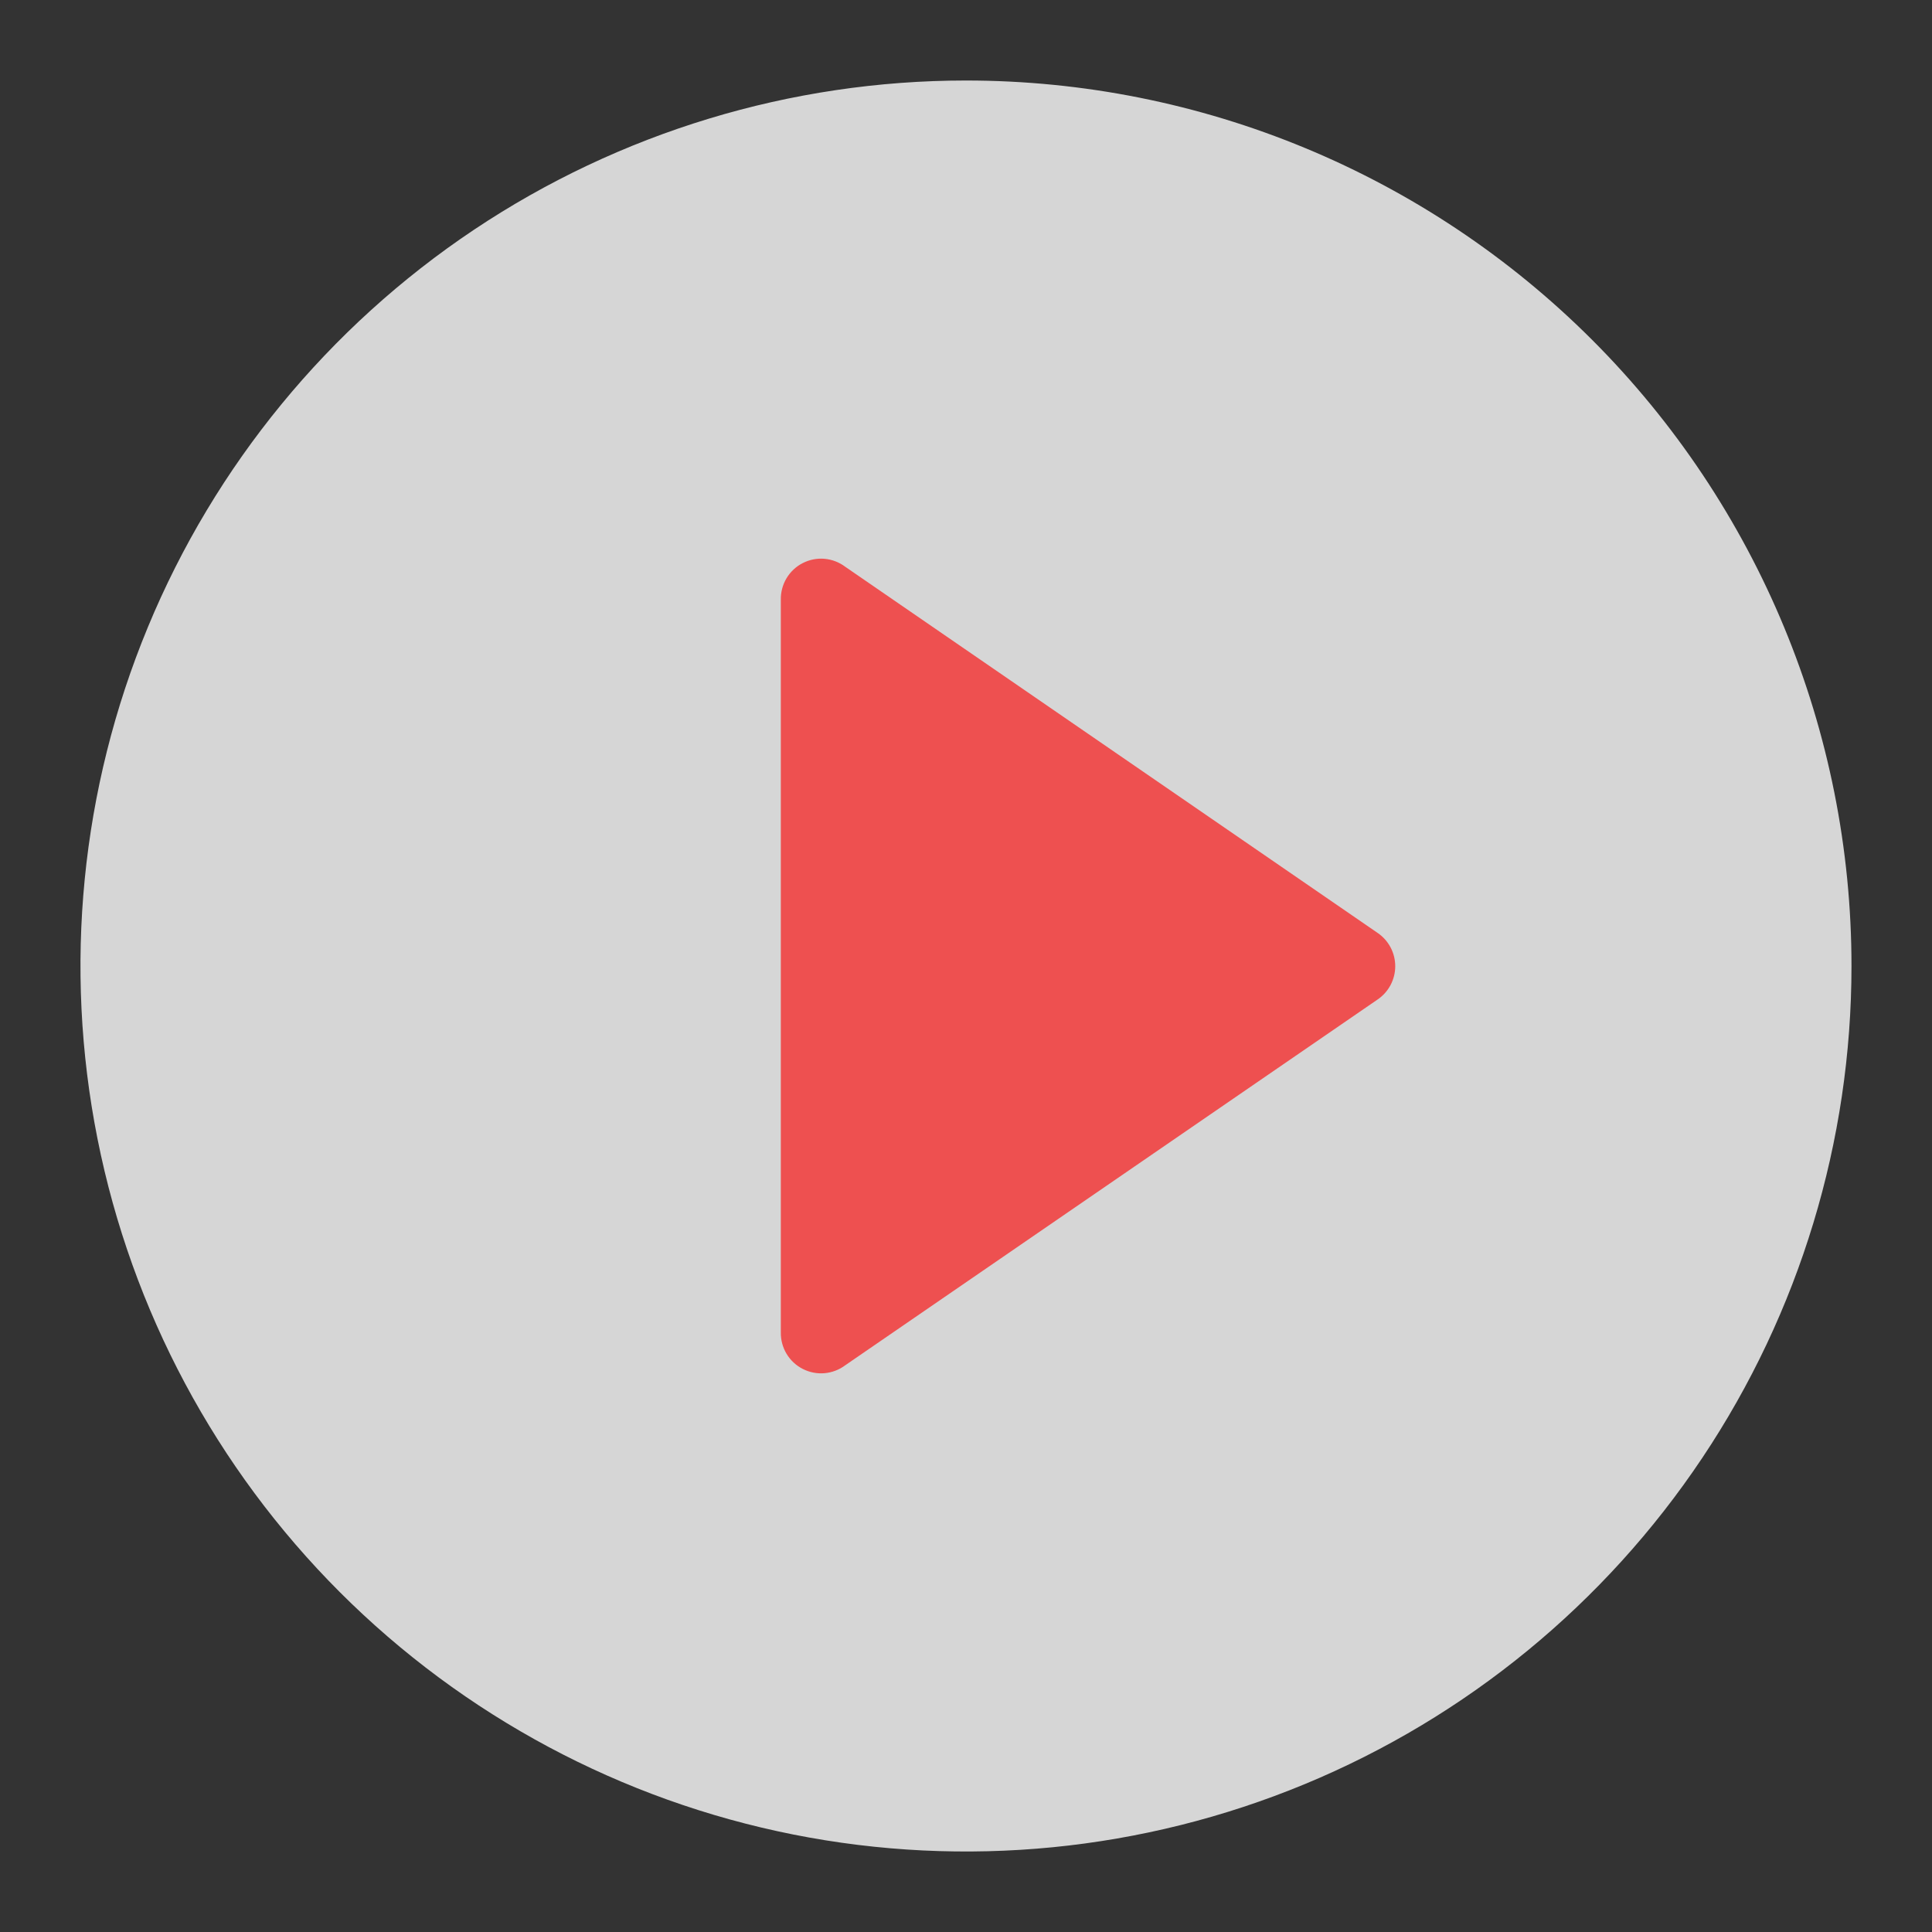
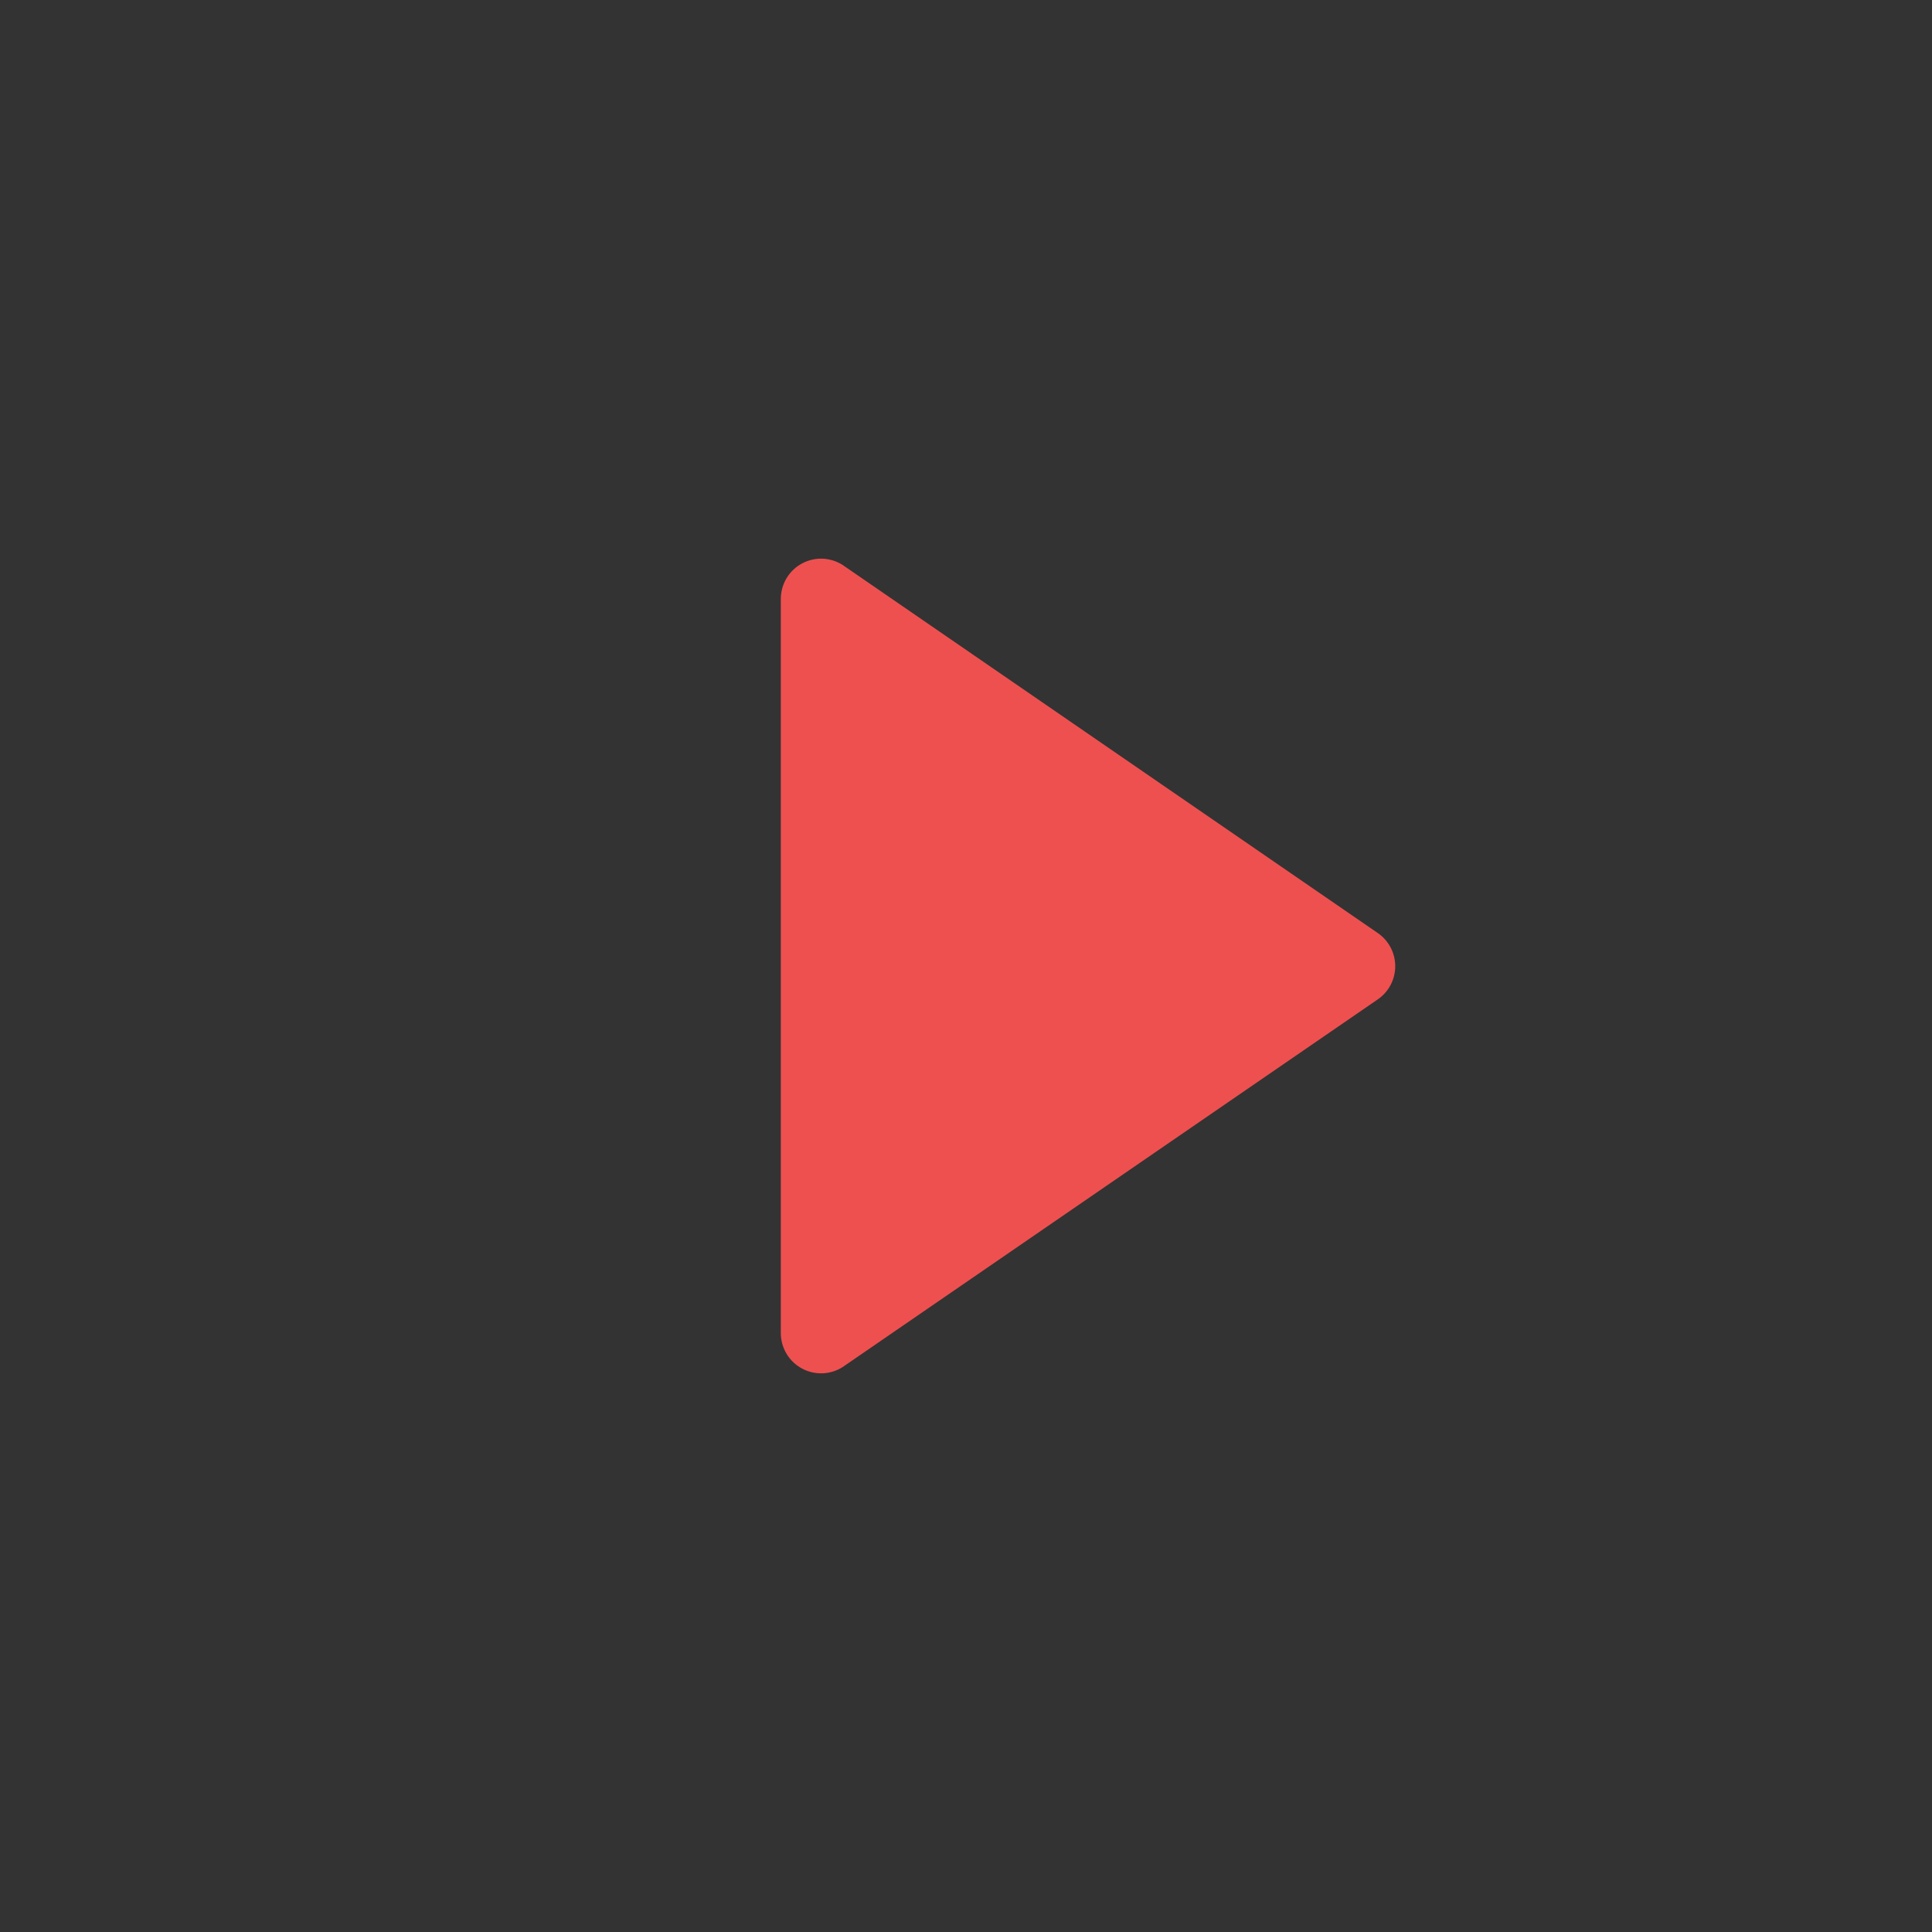
<svg xmlns="http://www.w3.org/2000/svg" width="52" height="52" viewBox="0 0 52 52" fill="none">
  <rect x="0" y="0" width="52" height="52" fill="#333333" stroke="none" />
-   <path opacity="0.8" d="M25.999 2.167C21.286 2.167 16.678 3.565 12.758 6.183C8.839 8.802 5.784 12.524 3.98 16.88C2.176 21.234 1.704 26.026 2.624 30.65C3.544 35.273 5.814 39.52 9.147 42.853C12.48 46.186 16.727 48.456 21.35 49.376C25.973 50.295 30.765 49.823 35.12 48.019C39.475 46.215 43.197 43.16 45.816 39.241C48.435 35.322 49.833 30.714 49.833 26C49.833 19.679 47.322 13.617 42.852 9.147C38.383 4.678 32.32 2.167 25.999 2.167Z" fill="white" />
  <path d="M21.016 35.858V16.142C21.012 15.939 21.065 15.739 21.169 15.564C21.273 15.39 21.424 15.248 21.605 15.156C21.786 15.063 21.989 15.023 22.191 15.04C22.393 15.058 22.587 15.132 22.749 15.254L37.082 25.112C37.227 25.211 37.346 25.345 37.428 25.5C37.51 25.656 37.553 25.829 37.553 26.006C37.553 26.182 37.51 26.355 37.428 26.511C37.346 26.666 37.227 26.8 37.082 26.899L22.749 36.747C22.587 36.869 22.393 36.942 22.191 36.96C21.989 36.977 21.786 36.937 21.605 36.844C21.424 36.752 21.273 36.61 21.169 36.436C21.065 36.262 21.012 36.062 21.016 35.858Z" fill="#EE5050" />
</svg>